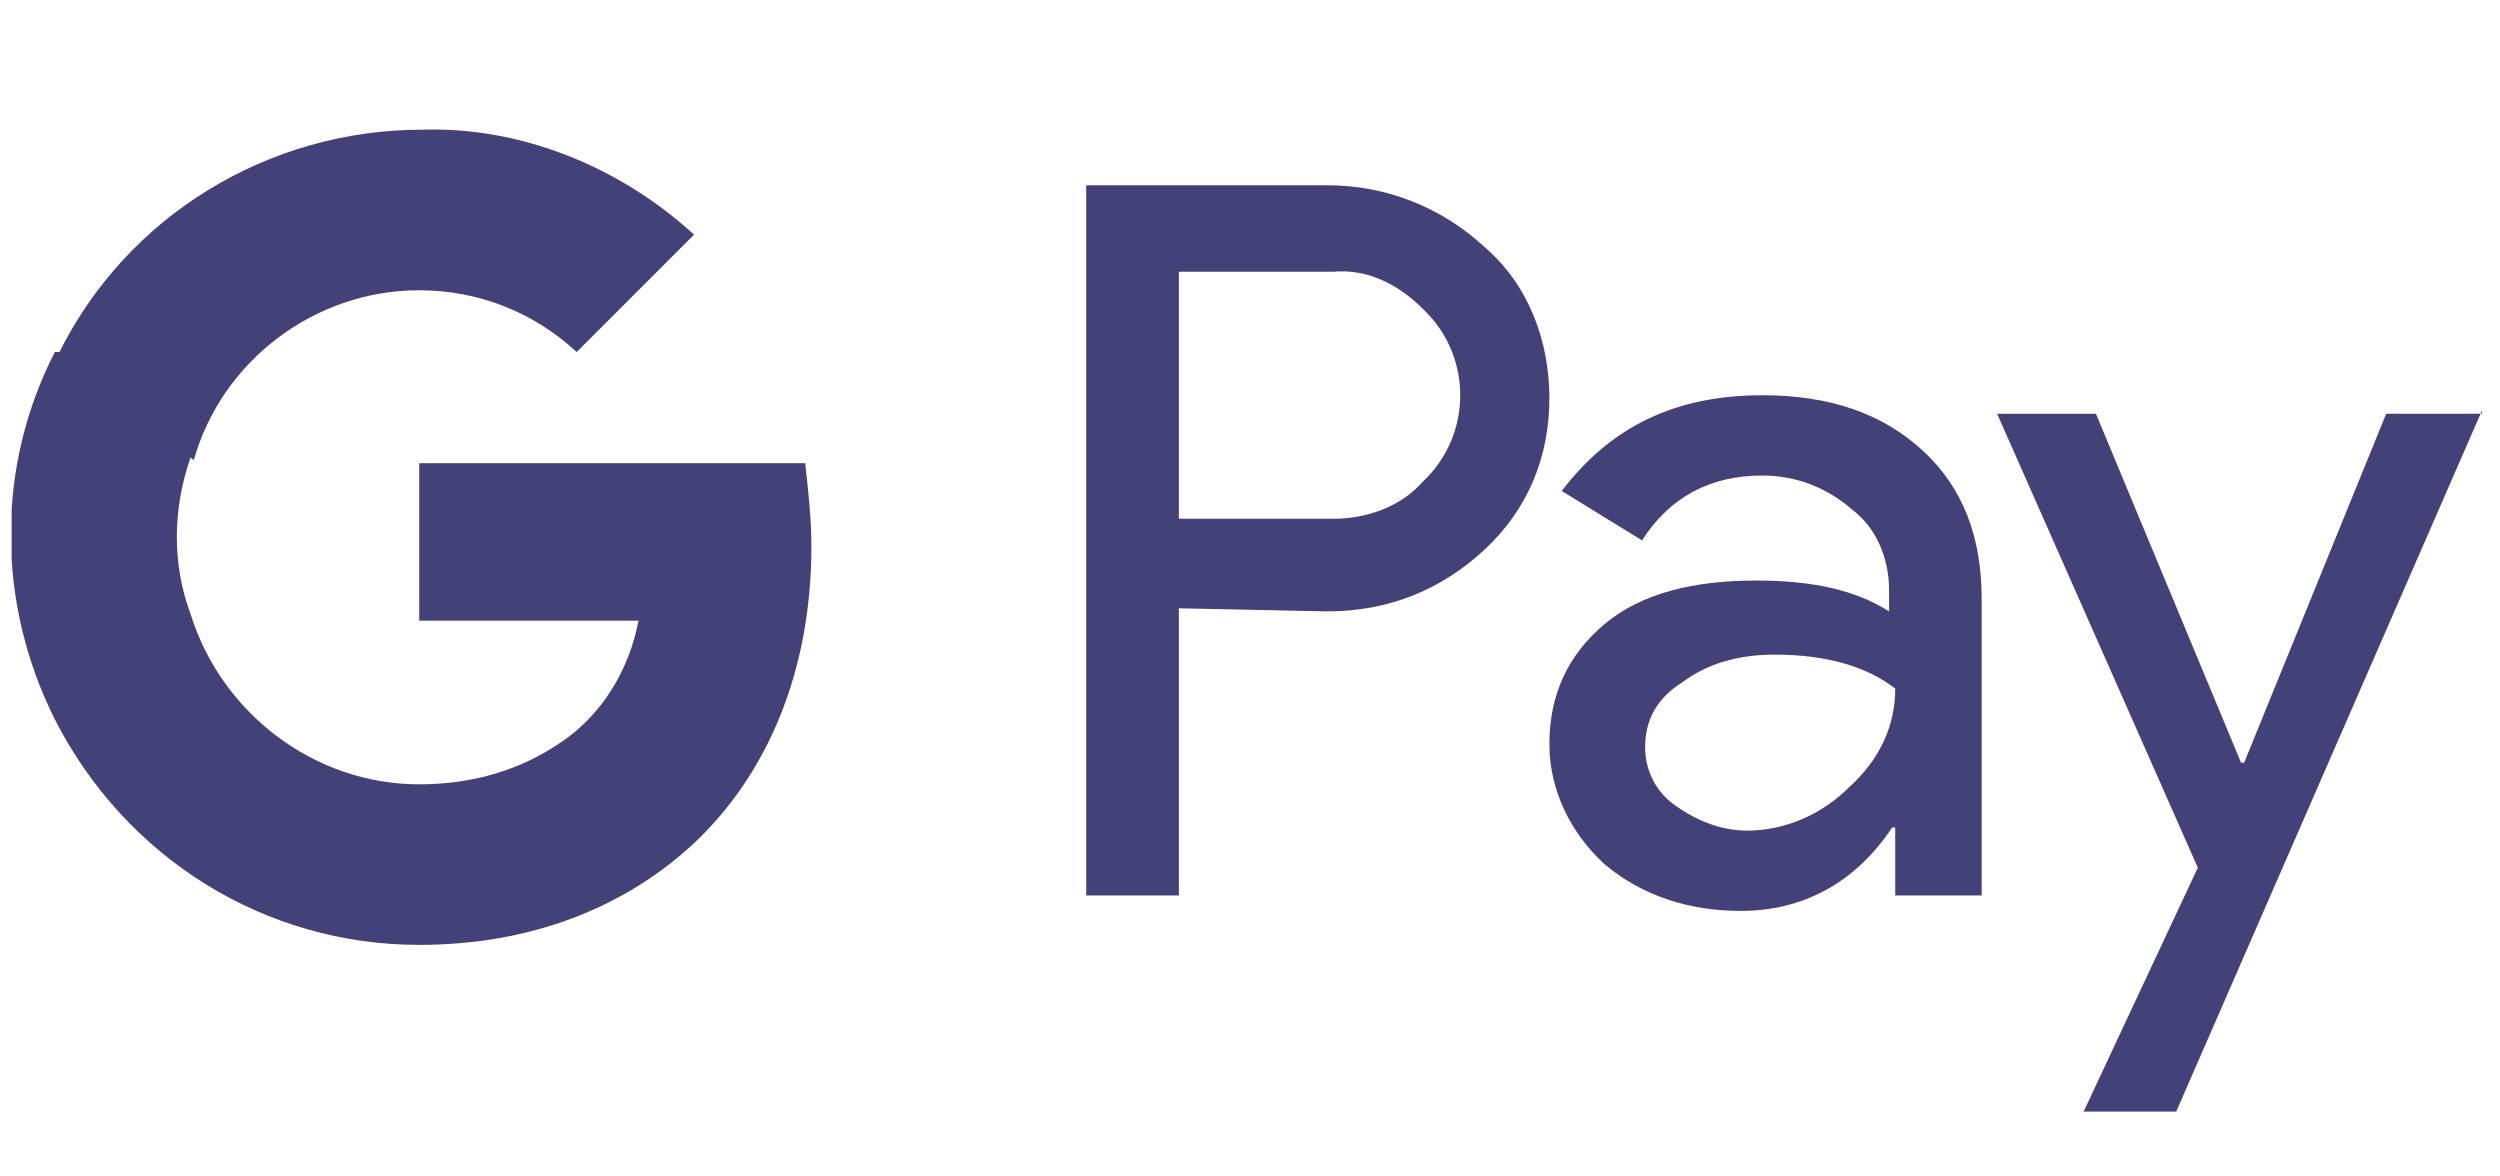
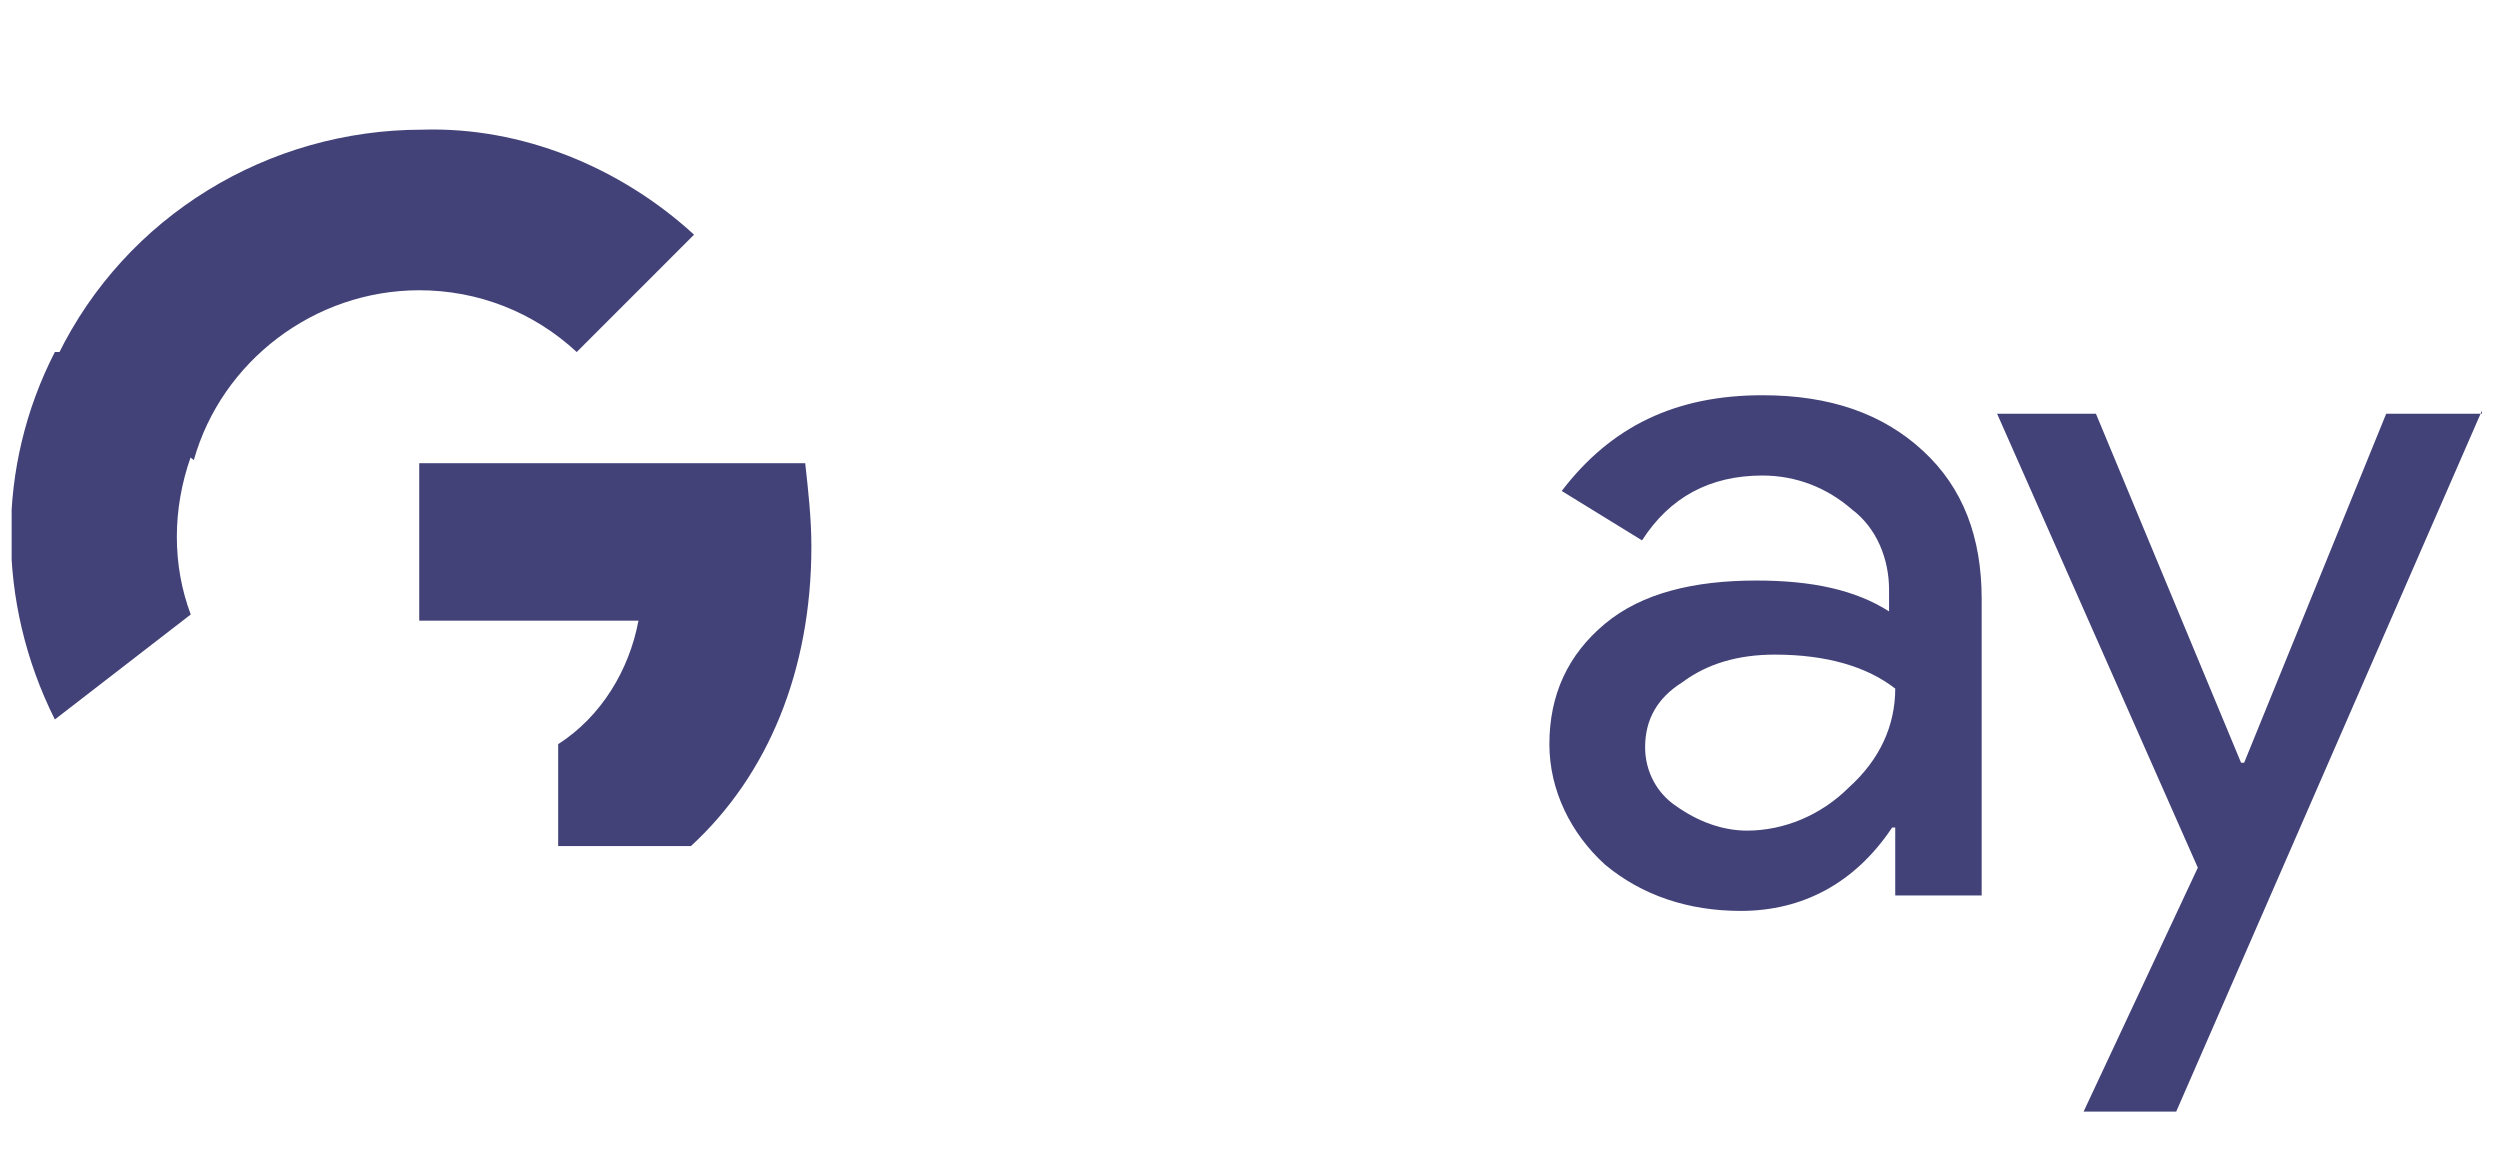
<svg xmlns="http://www.w3.org/2000/svg" width="85" height="40" viewBox="0 0 85 40" fill="none">
  <g id="Google_Pay_Logo 1" clip-path="url(#clip0_15621_5680)">
-     <path id="Vector" d="M40.081 20.682V30.446H36.931V6.299H45.12C47.115 6.299 49.004 7.034 50.474 8.399C51.944 9.659 52.679 11.549 52.679 13.543C52.679 15.538 51.944 17.323 50.474 18.688C49.004 20.052 47.22 20.787 45.12 20.787L40.081 20.682ZM40.081 9.239V17.638H45.33C46.485 17.638 47.64 17.218 48.374 16.378C50.054 14.803 50.054 12.178 48.48 10.604L48.374 10.499C47.535 9.659 46.485 9.134 45.33 9.239H40.081Z" fill="#424279" />
    <path id="Vector_2" d="M59.923 13.438C62.233 13.438 64.017 14.068 65.382 15.328C66.747 16.588 67.377 18.268 67.377 20.367V30.446H64.438V28.137H64.332C63.073 30.026 61.288 30.971 59.188 30.971C57.403 30.971 55.829 30.446 54.569 29.396C53.414 28.346 52.679 26.877 52.679 25.302C52.679 23.622 53.309 22.257 54.569 21.207C55.829 20.157 57.613 19.738 59.713 19.738C61.603 19.738 63.073 20.052 64.228 20.787V20.052C64.228 19.003 63.808 17.953 62.968 17.323C62.128 16.588 61.078 16.168 59.923 16.168C58.138 16.168 56.773 16.903 55.829 18.373L53.099 16.693C54.779 14.488 56.983 13.438 59.923 13.438ZM55.934 25.407C55.934 26.247 56.353 26.982 56.983 27.402C57.718 27.927 58.558 28.241 59.398 28.241C60.658 28.241 61.918 27.716 62.863 26.772C63.913 25.827 64.438 24.672 64.438 23.412C63.493 22.677 62.128 22.257 60.343 22.257C59.083 22.257 58.033 22.572 57.193 23.202C56.353 23.727 55.934 24.462 55.934 25.407Z" fill="#424279" />
    <path id="Vector_3" d="M84.385 13.963L73.991 37.795H70.842L74.726 29.501L67.902 14.068H71.262L76.196 25.932H76.301L81.13 14.068H84.385V13.963Z" fill="#424279" />
    <path id="Vector_4" d="M27.587 18.583C27.587 17.638 27.482 16.693 27.377 15.748H14.254V21.102H21.708C21.393 22.782 20.448 24.357 18.978 25.302V28.766H23.492C26.117 26.352 27.587 22.782 27.587 18.583Z" fill="#424279" />
-     <path id="Vector_5" d="M14.254 32.126C18.033 32.126 21.183 30.866 23.492 28.766L18.978 25.302C17.718 26.142 16.143 26.667 14.254 26.667C10.684 26.667 7.535 24.252 6.485 20.892H1.865V24.462C4.28 29.186 9.004 32.126 14.254 32.126Z" fill="#424279" />
    <path id="Vector_6" d="M6.485 20.892C5.855 19.213 5.855 17.323 6.485 15.538V11.969H1.865C-0.13 15.853 -0.13 20.472 1.865 24.462L6.485 20.892Z" fill="#424279" />
    <path id="Vector_7" d="M14.254 9.869C16.248 9.869 18.138 10.604 19.608 11.969L23.598 7.979C21.078 5.669 17.718 4.304 14.359 4.409C9.109 4.409 4.28 7.349 1.97 12.073L6.59 15.643C7.535 12.284 10.684 9.869 14.254 9.869Z" fill="#424279" />
  </g>
  <defs>
    <clipPath id="clip0_15621_5680">
      <rect width="83.99" height="40" fill="white" transform="translate(0.396)" />
    </clipPath>
  </defs>
</svg>